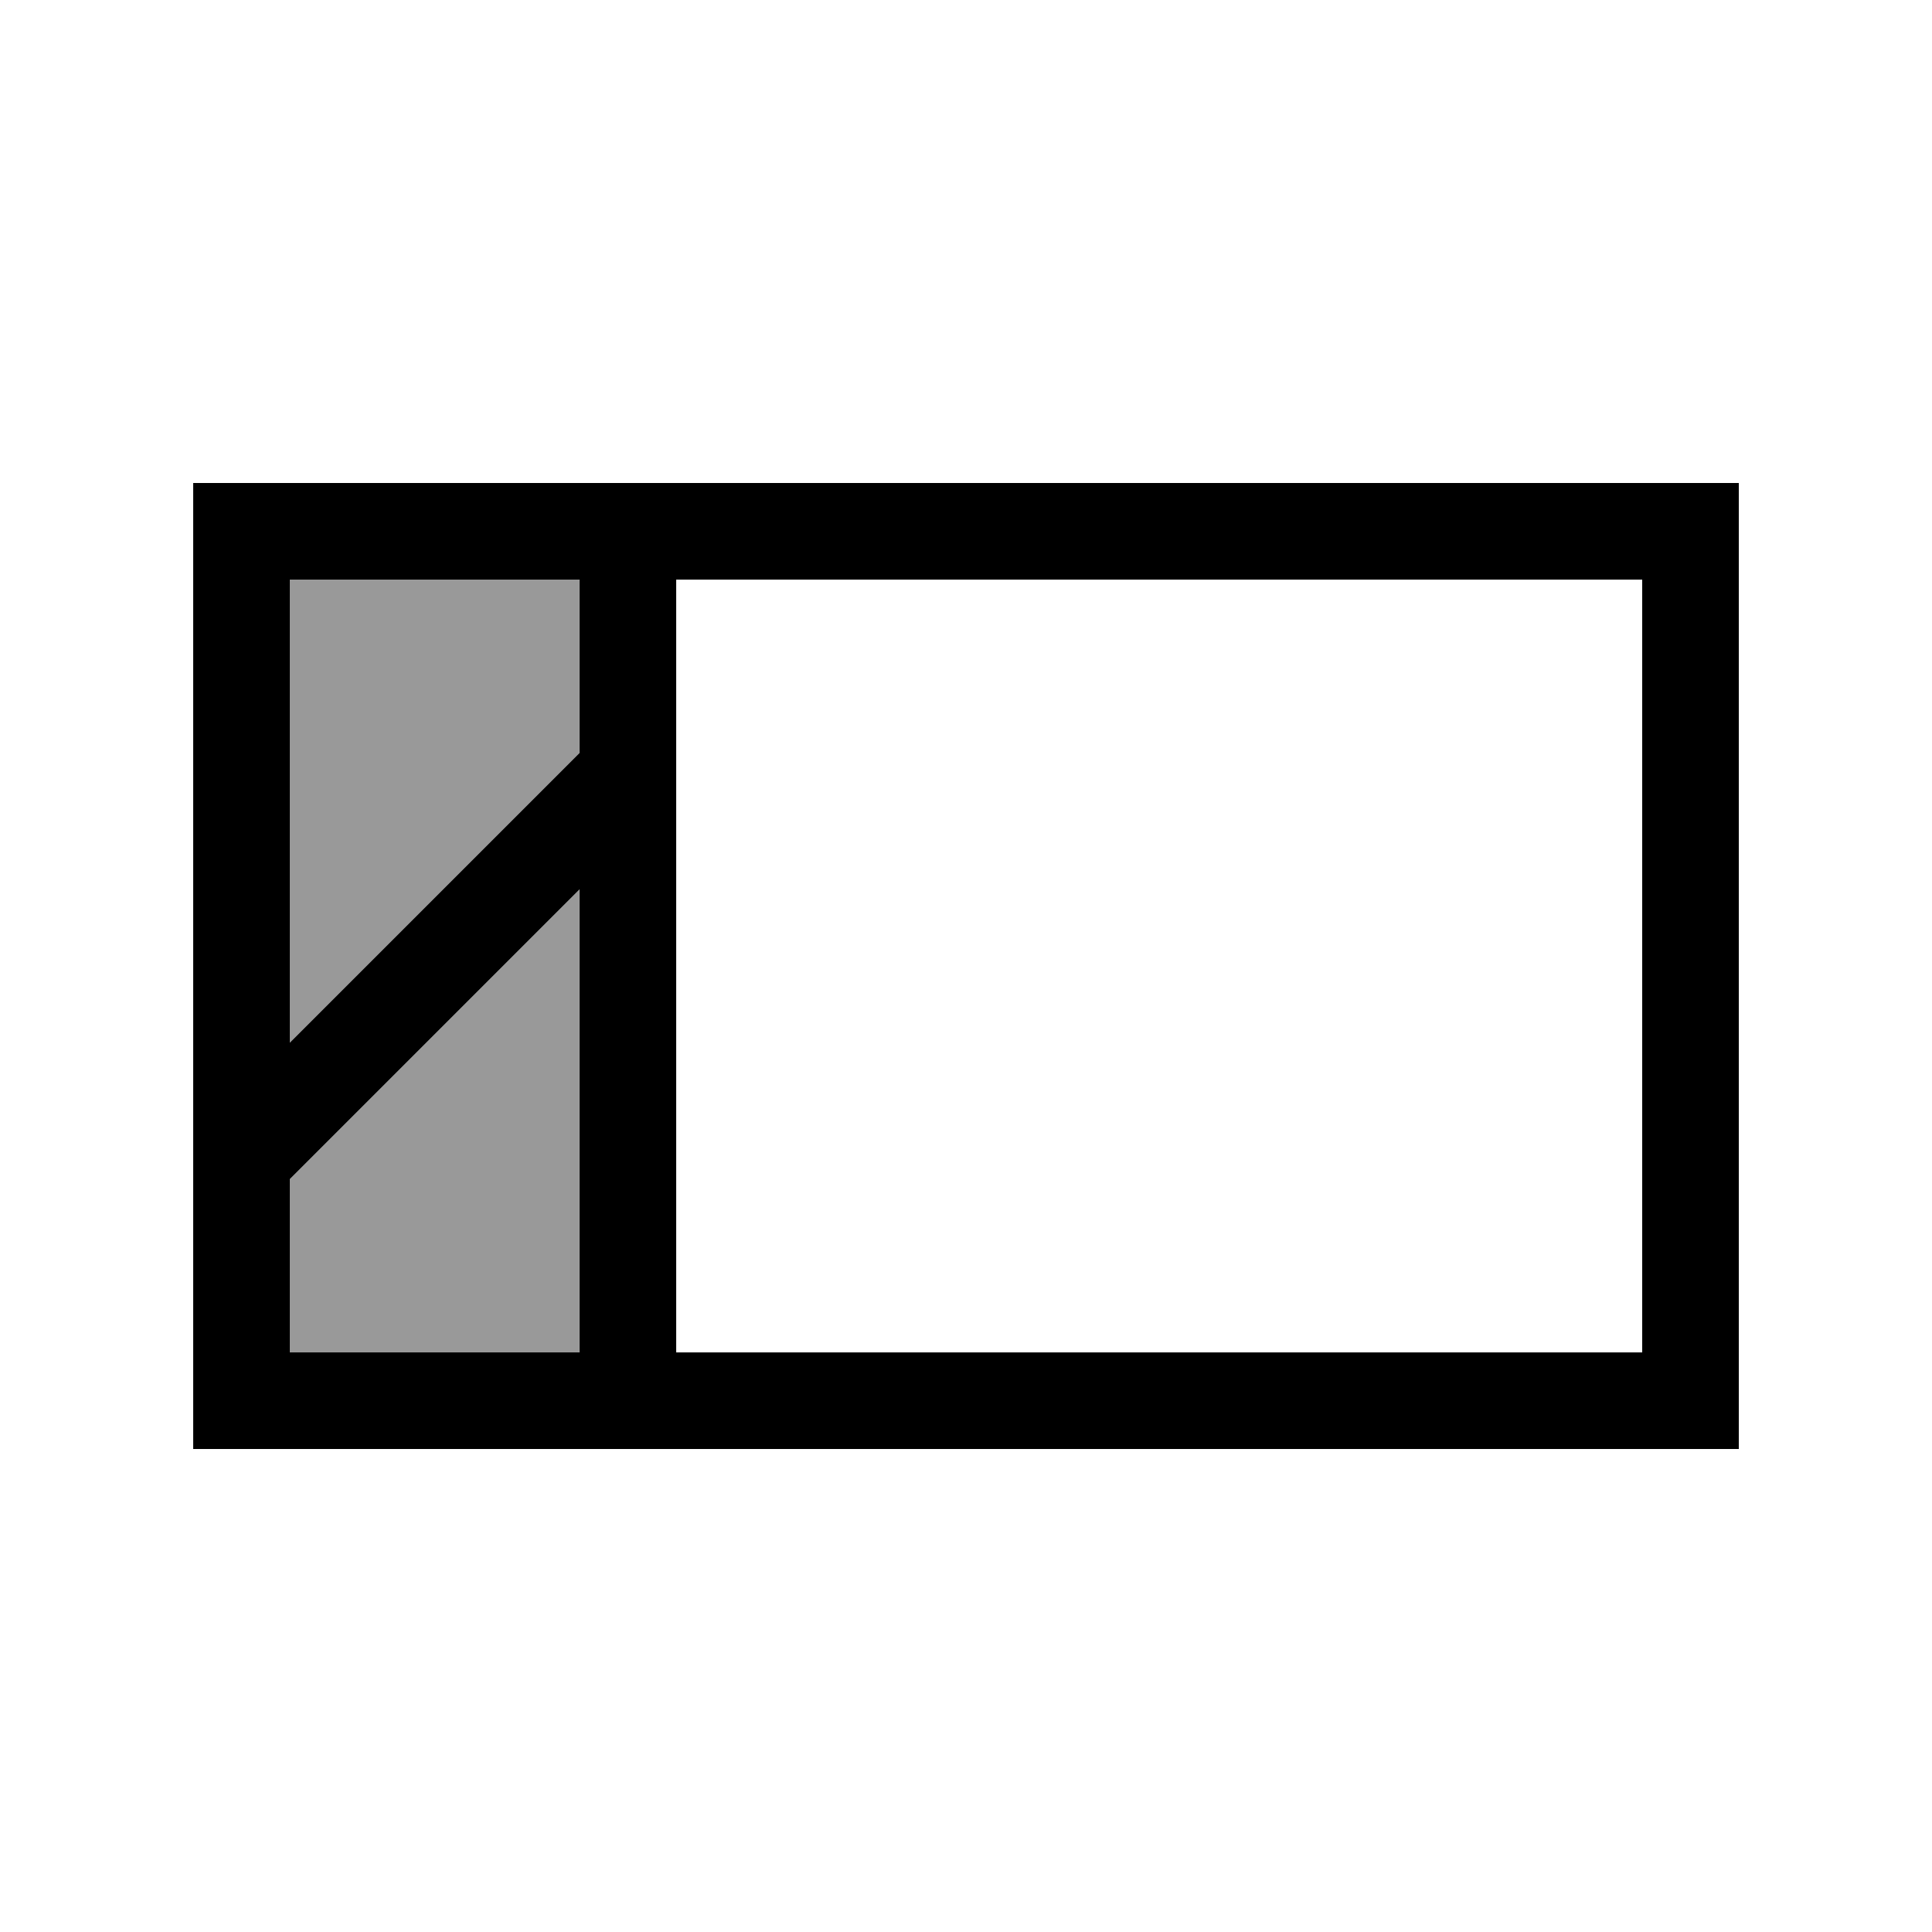
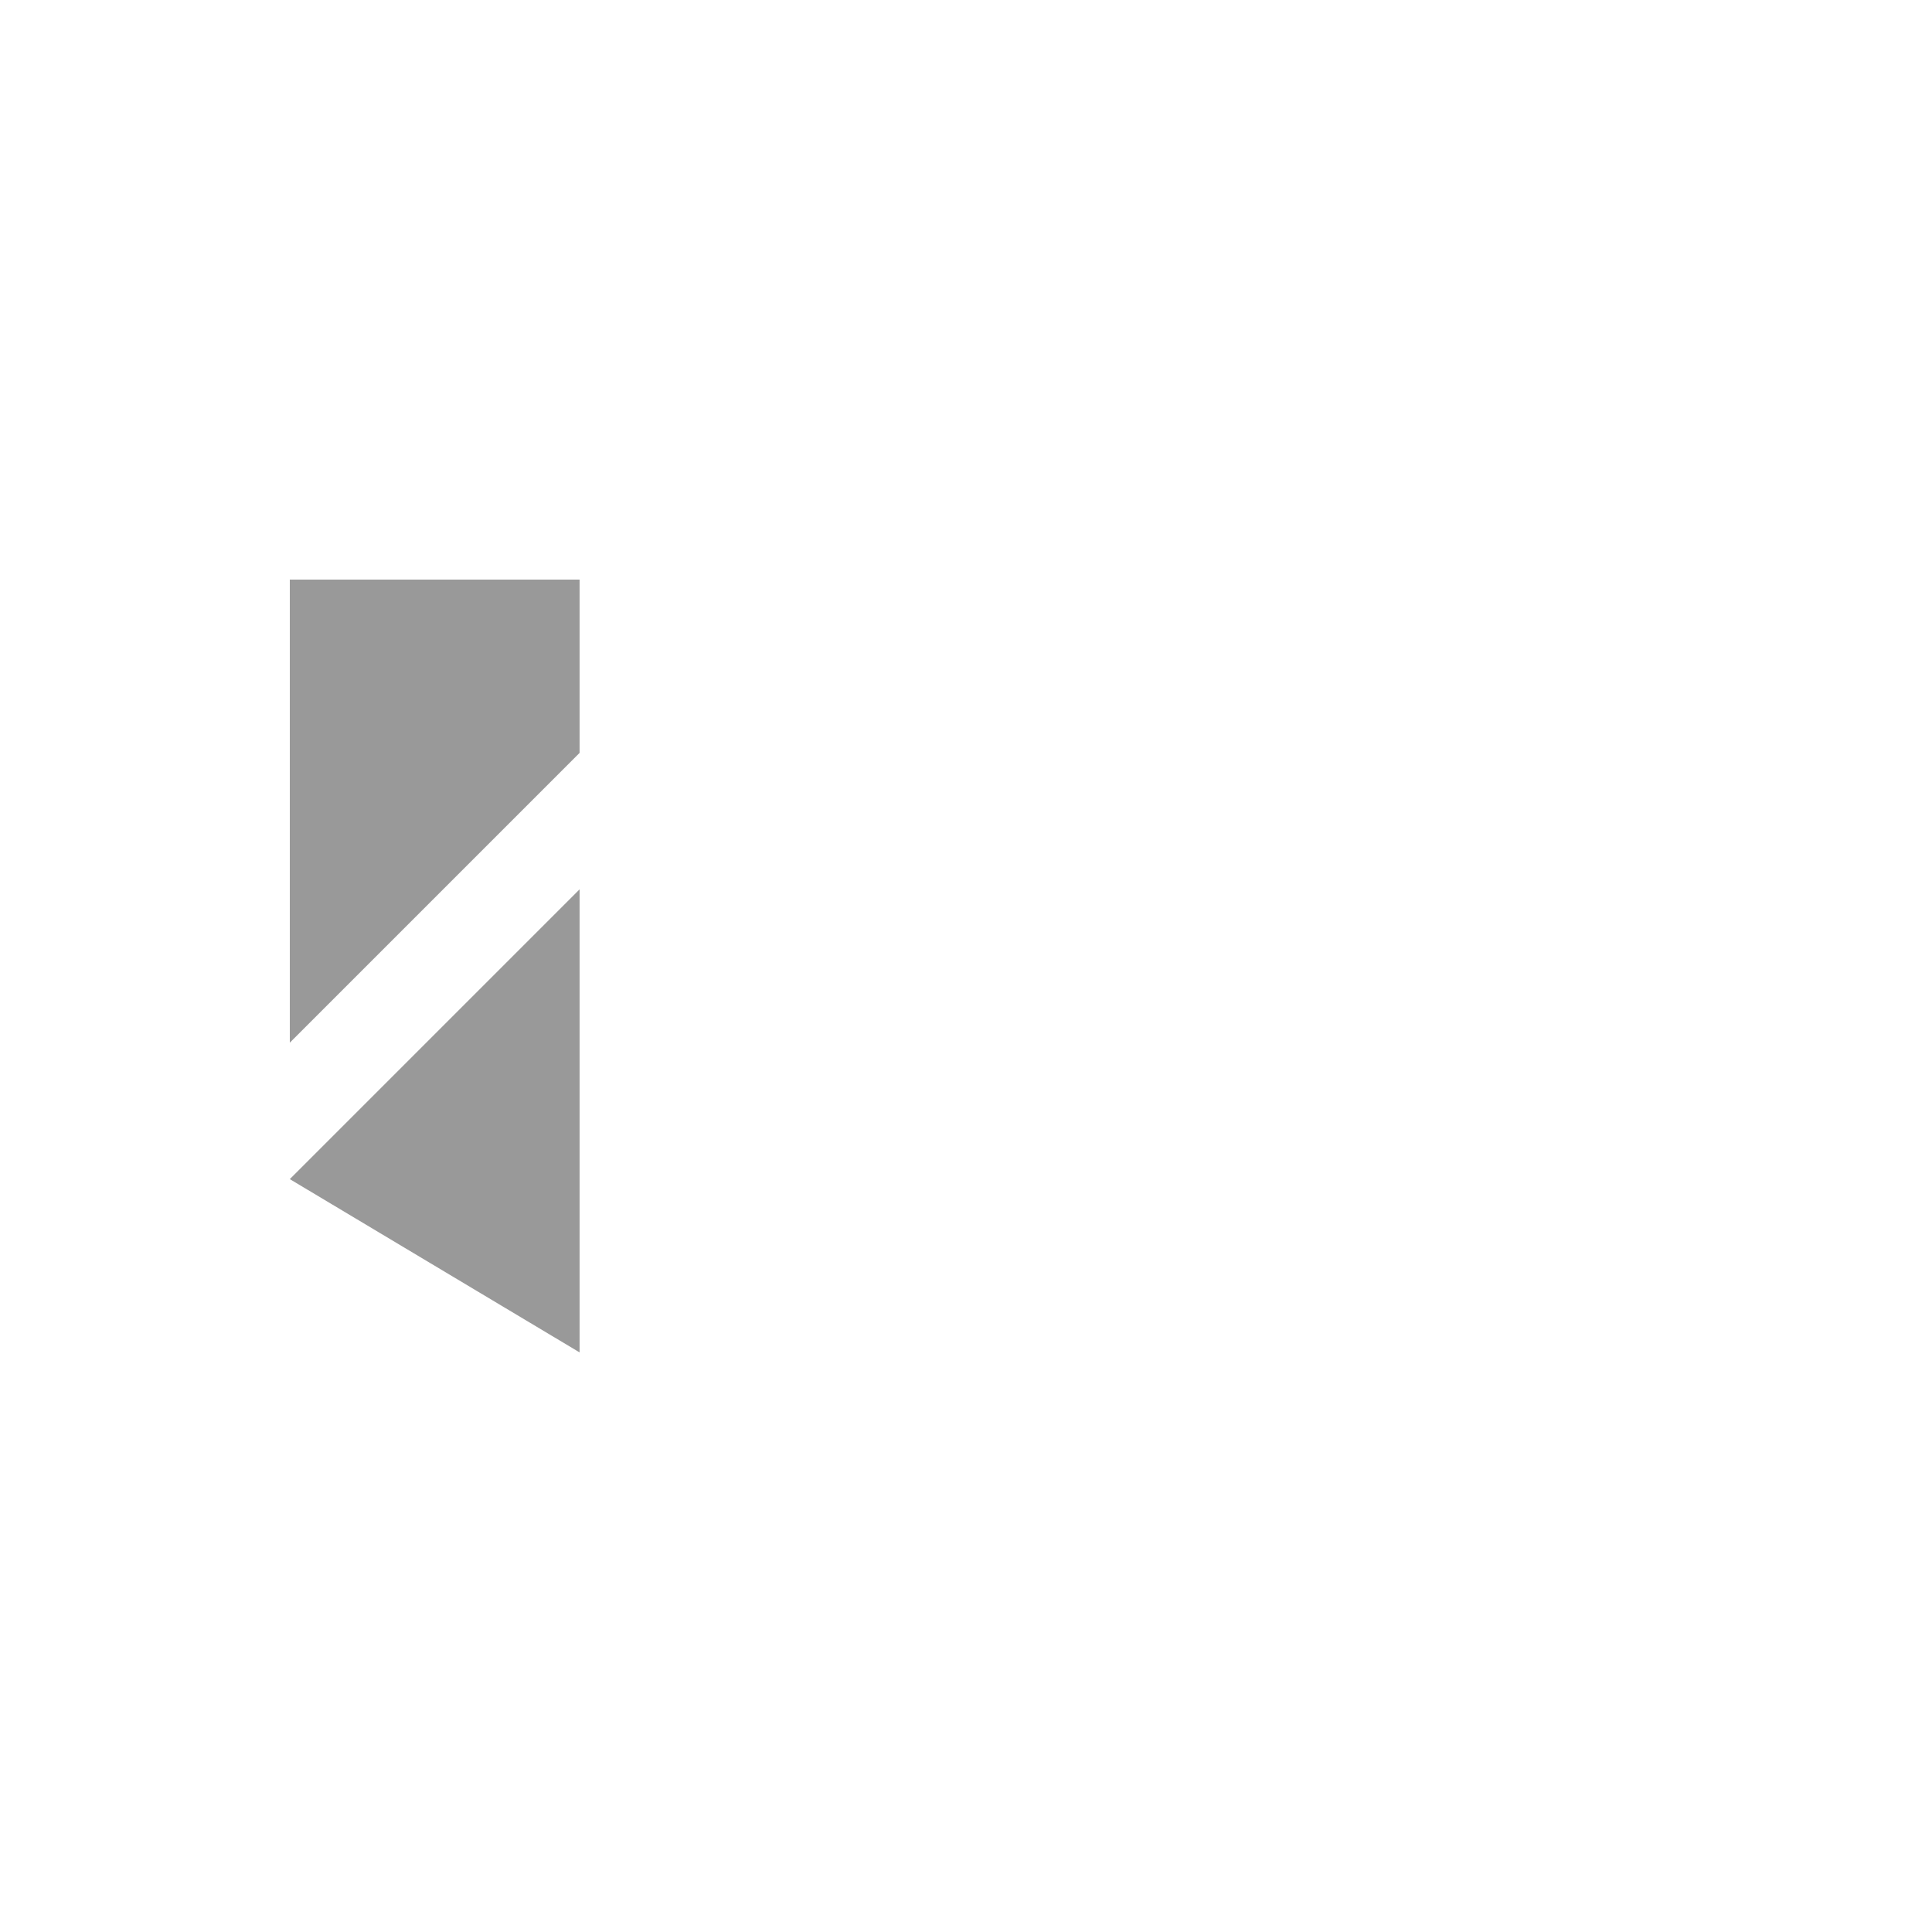
<svg xmlns="http://www.w3.org/2000/svg" viewBox="0 0 640 640">
-   <path opacity=".4" fill="currentColor" d="M96 192L192 192L192 249.4L96 345.4L96 192zM96 390.6L192 294.6L192 448L96 448L96 390.6z" />
-   <path fill="currentColor" d="M544 192L544 448L224 448L224 192L544 192zM96 192L192 192L192 249.4L96 345.4L96 192zM96 390.6L192 294.6L192 448L96 448L96 390.6zM96 160L64 160L64 480L576 480L576 160L96 160z" />
+   <path opacity=".4" fill="currentColor" d="M96 192L192 192L192 249.4L96 345.4L96 192zM96 390.6L192 294.6L192 448L96 390.6z" />
</svg>